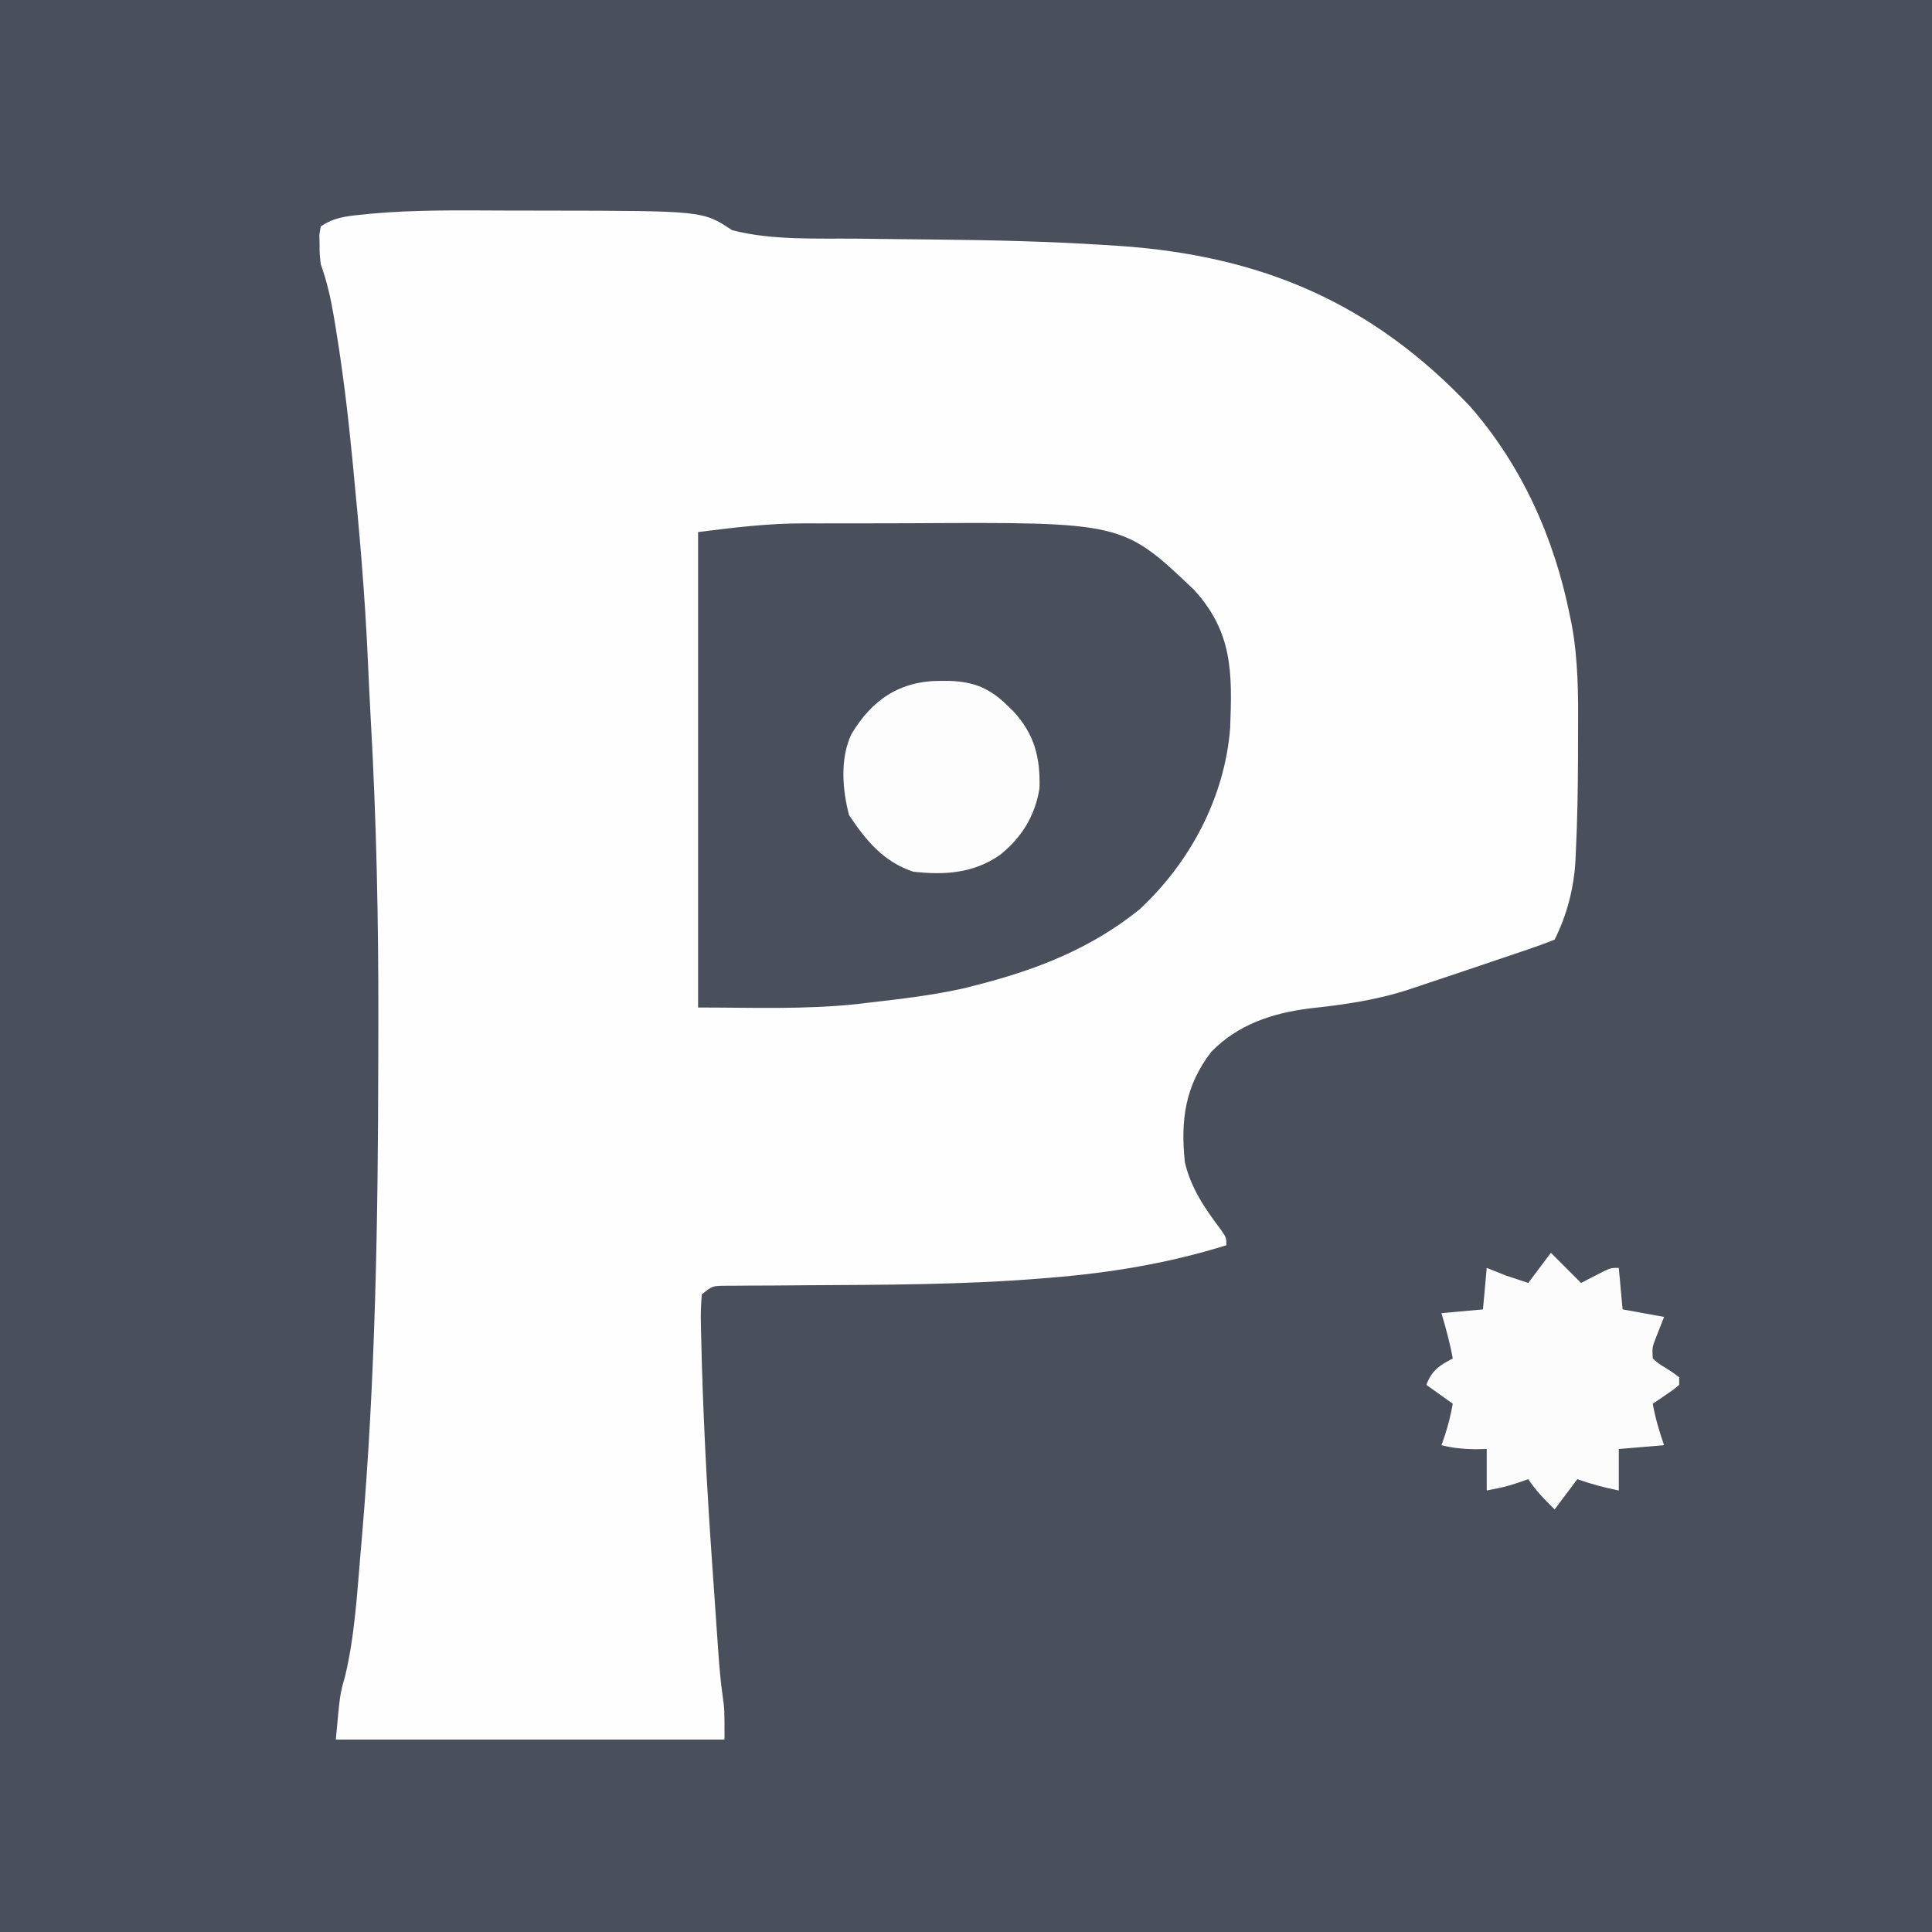
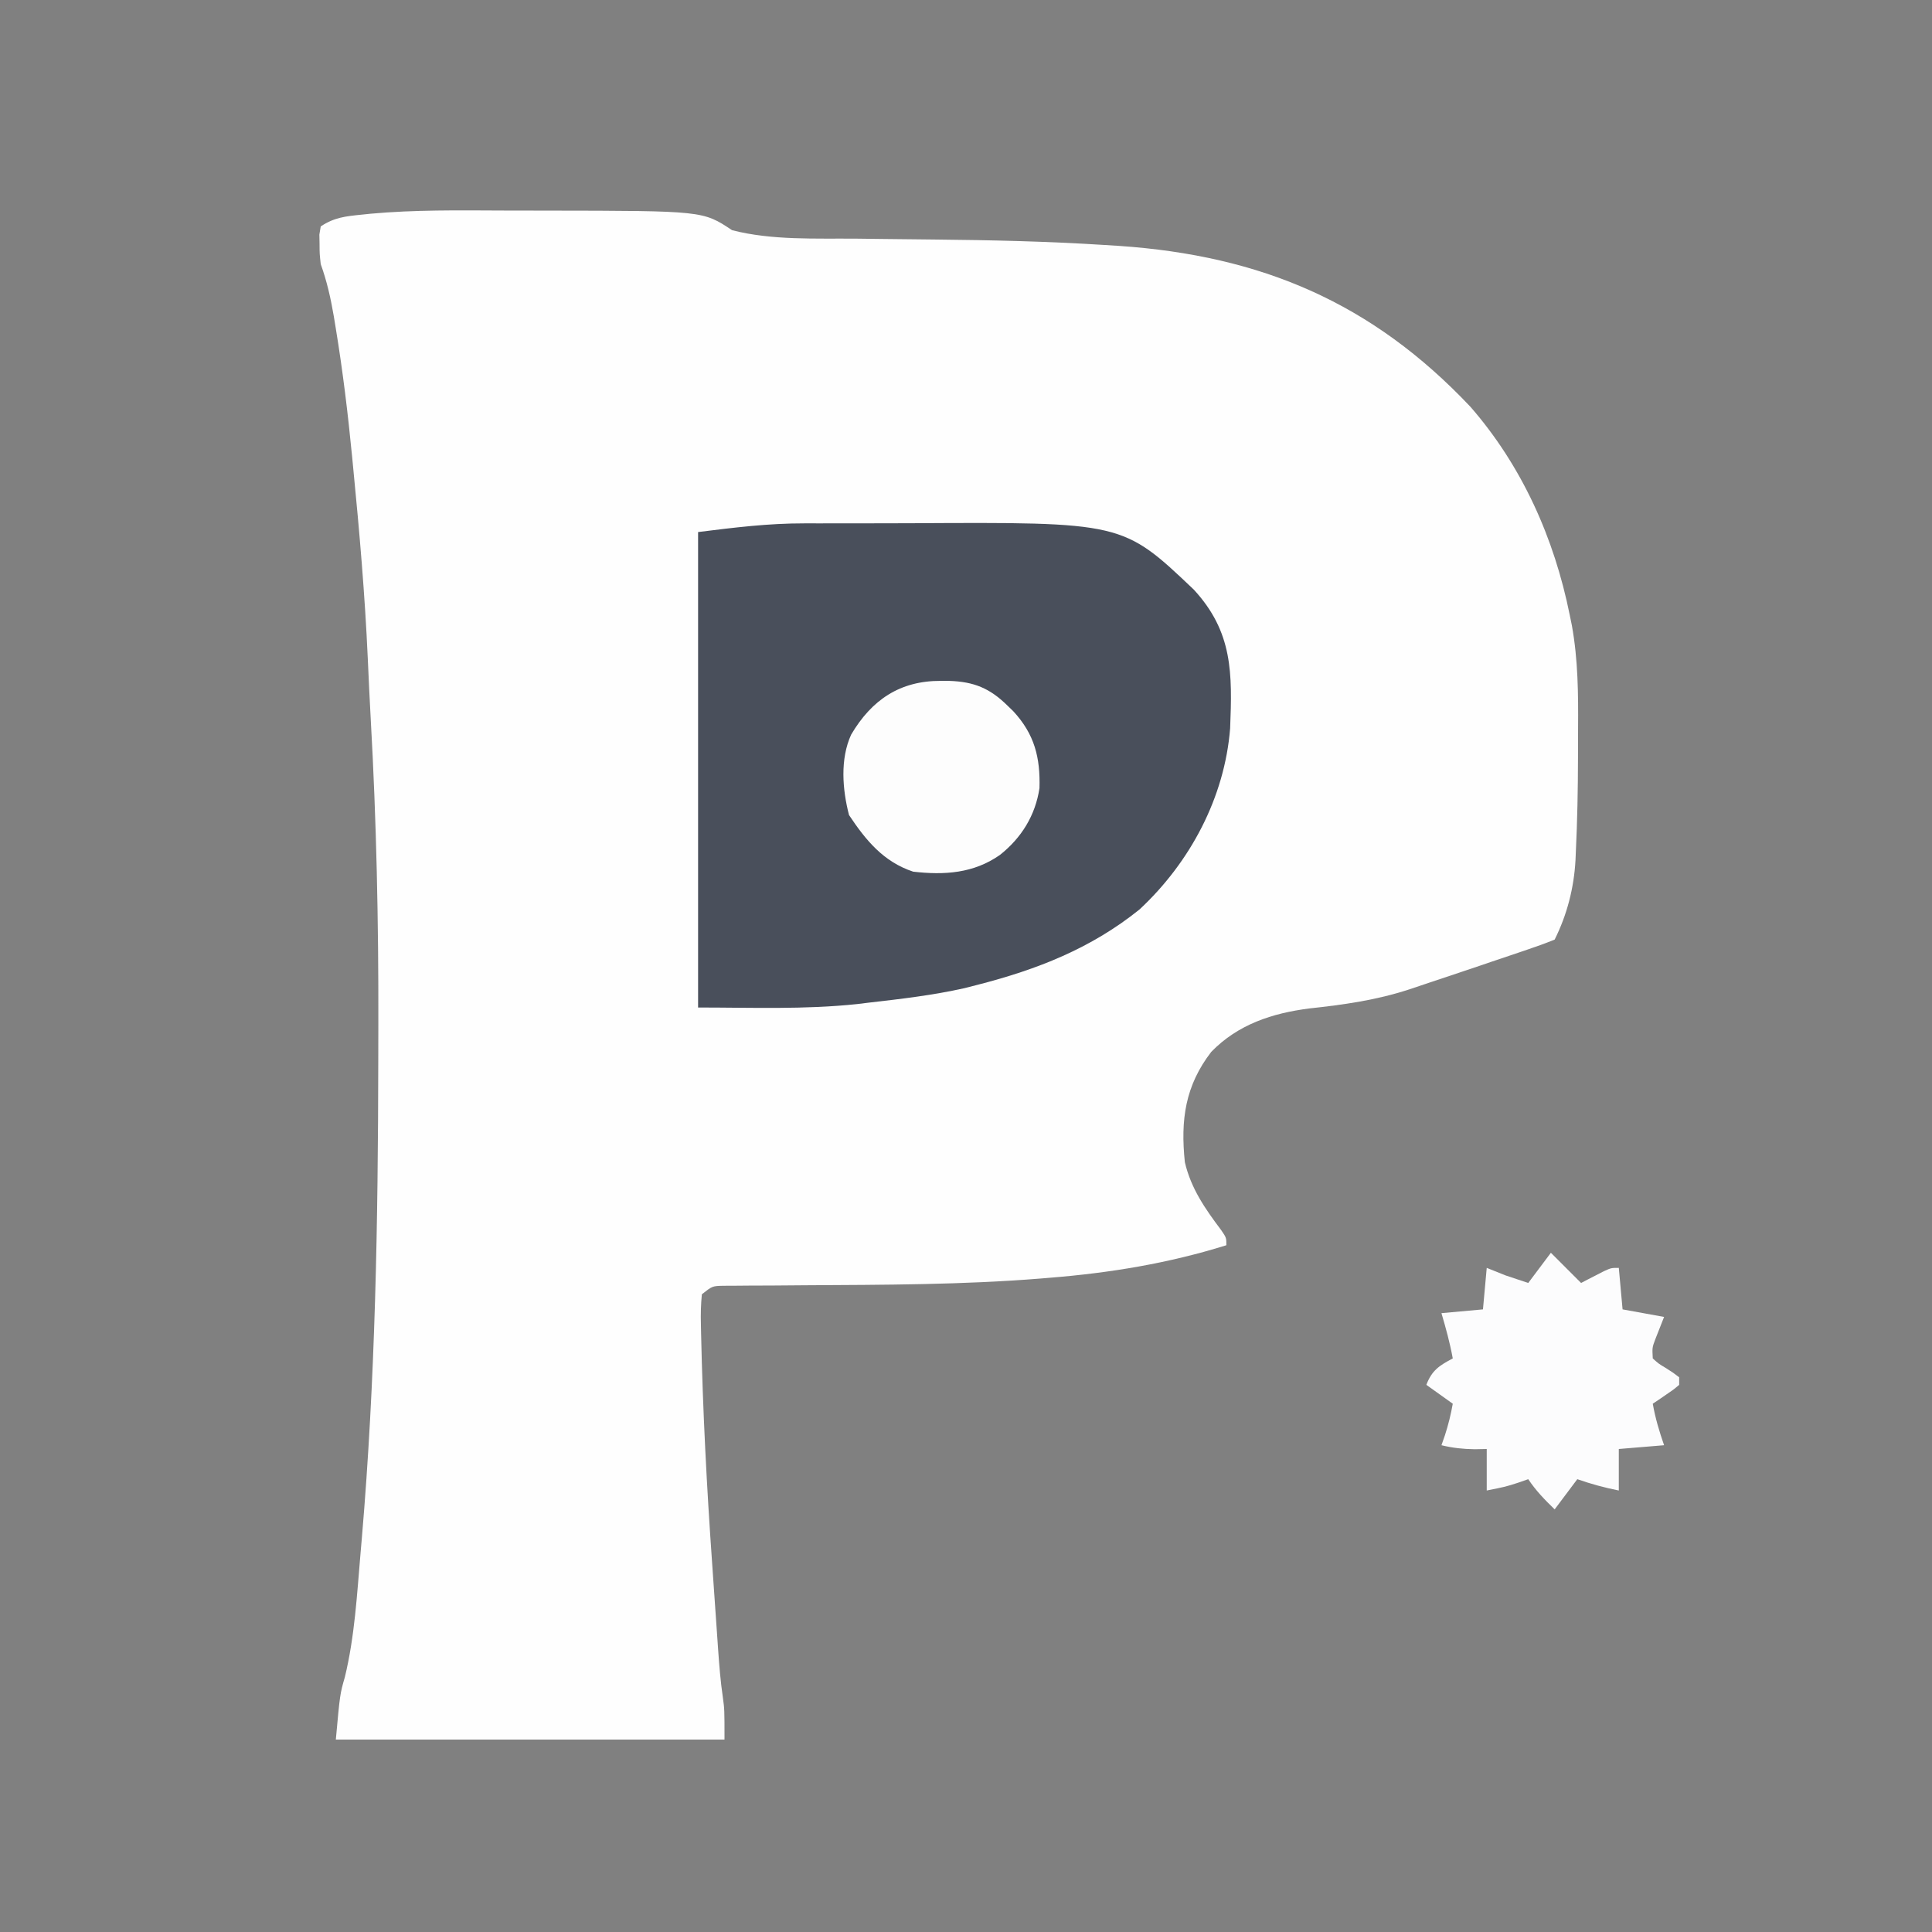
<svg xmlns="http://www.w3.org/2000/svg" version="1.1" width="512" height="512">
  <rect width="100%" height="100%" fill="#808080" stroke="none" />
-   <path d="M0 0 C168.96 0 337.92 0 512 0 C512 168.96 512 337.92 512 512 C343.04 512 174.08 512 0 512 C0 343.04 0 174.08 0 0 Z " fill="#494F5B" transform="translate(0,0)" />
  <path d="M0 0 C3.991 0.018 7.981 0.021 11.971 0.02 C53.168 0.074 53.168 0.074 60.866 5.206 C71.423 7.935 83.094 7.358 93.924 7.452 C95.921 7.476 97.918 7.501 99.915 7.526 C104.737 7.586 109.558 7.637 114.38 7.683 C129.487 7.831 144.551 8.168 159.631 9.132 C161.505 9.249 161.505 9.249 163.417 9.369 C201.074 11.956 230.423 24.346 256.553 52.018 C270.258 67.752 278.77 86.868 282.866 107.206 C283.053 108.123 283.241 109.04 283.434 109.984 C285.074 119.095 285.138 128.065 285.072 137.288 C285.053 139.872 285.051 142.456 285.051 145.04 C285.035 153.369 284.88 161.687 284.479 170.007 C284.449 170.724 284.419 171.441 284.388 172.18 C283.982 179.509 282.159 186.62 278.866 193.206 C276.441 194.189 274.048 195.06 271.569 195.885 C270.824 196.14 270.08 196.394 269.312 196.655 C266.916 197.471 264.516 198.276 262.116 199.081 C260.544 199.615 258.972 200.15 257.401 200.686 C253.588 201.983 249.768 203.257 245.943 204.518 C244.06 205.142 242.18 205.777 240.302 206.414 C231.588 209.267 222.975 210.465 213.883 211.452 C204.015 212.712 194.952 215.672 187.866 222.956 C180.94 231.947 179.692 241.017 180.866 252.206 C182.484 259.147 186.232 264.54 190.475 270.175 C191.866 272.206 191.866 272.206 191.866 274.206 C176.501 279.003 161.026 281.55 144.991 282.831 C144.24 282.893 143.49 282.956 142.717 283.02 C121.959 284.699 101.093 284.689 80.278 284.813 C77.369 284.832 74.46 284.857 71.551 284.882 C69.517 284.897 67.484 284.9 65.45 284.903 C64.23 284.914 63.01 284.924 61.754 284.935 C60.685 284.939 59.616 284.943 58.514 284.948 C55.637 285.018 55.637 285.018 52.866 287.206 C52.603 289.954 52.539 292.46 52.616 295.206 C52.632 296.01 52.648 296.814 52.664 297.643 C53.108 317.985 54.16 338.267 55.595 358.563 C55.87 362.456 56.138 366.349 56.405 370.243 C56.579 372.745 56.753 375.247 56.928 377.749 C57.007 378.9 57.087 380.051 57.168 381.237 C57.473 385.517 57.797 389.738 58.424 393.984 C58.866 397.206 58.866 397.206 58.866 405.206 C24.876 405.206 -9.114 405.206 -44.134 405.206 C-43.04 393.169 -43.04 393.169 -41.732 388.616 C-39.121 377.823 -38.521 366.68 -37.572 355.643 C-37.464 354.4 -37.356 353.157 -37.246 351.876 C-33.637 309.713 -32.952 267.723 -32.89 225.429 C-32.884 222.142 -32.876 218.855 -32.868 215.568 C-32.808 188.574 -33.365 161.701 -34.886 134.75 C-35.184 129.411 -35.43 124.071 -35.667 118.729 C-36.42 101.923 -37.868 85.197 -39.509 68.456 C-39.658 66.906 -39.658 66.906 -39.81 65.324 C-40.921 53.844 -42.301 42.448 -44.173 31.065 C-44.419 29.564 -44.419 29.564 -44.67 28.033 C-45.488 23.249 -46.486 18.786 -48.134 14.206 C-48.435 11.503 -48.435 11.503 -48.447 8.956 C-48.464 8.105 -48.48 7.254 -48.498 6.378 C-48.378 5.661 -48.258 4.944 -48.134 4.206 C-44.55 1.816 -41.504 1.516 -37.33 1.093 C-36.507 1.008 -35.684 0.924 -34.836 0.837 C-23.252 -0.209 -11.621 -0.055 0 0 Z " fill="#FEFEFE" transform="translate(133.134,55.794)" />
  <path d="M0 0 C0.698 0 1.395 0 2.114 0 C2.831 0.001 3.547 0.002 4.285 0.003 C5.811 -0.001 7.337 -0.005 8.862 -0.01 C12.034 -0.018 15.205 -0.017 18.377 -0.012 C21.588 -0.007 24.799 -0.014 28.01 -0.033 C84.352 -0.349 84.352 -0.349 103.179 17.542 C113.577 28.811 113.387 39.751 112.824 54.304 C111.37 72.682 102.215 89.83 88.824 102.304 C75.974 112.655 61.638 118.254 45.824 122.304 C44.702 122.591 43.581 122.878 42.425 123.175 C34.126 125.041 25.706 126.029 17.261 126.991 C16.189 127.123 15.116 127.254 14.01 127.39 C-0.132 128.881 -13.756 128.304 -28.176 128.304 C-28.176 86.724 -28.176 45.144 -28.176 2.304 C-18.563 1.102 -9.596 -0.015 0 0 Z " fill="#494F5B" transform="translate(213.176,138.696)" />
  <path d="M0 0 C2.667 2.667 5.333 5.333 8 8 C8.554 7.711 9.109 7.423 9.68 7.125 C10.404 6.754 11.129 6.383 11.875 6 C12.594 5.629 13.314 5.258 14.055 4.875 C16 4 16 4 18 4 C18.495 9.445 18.495 9.445 19 15 C22.63 15.66 26.26 16.32 30 17 C28.828 19.979 28.828 19.979 27.656 22.957 C26.847 25.118 26.847 25.118 27 28 C28.541 29.39 28.541 29.39 30.5 30.562 C32.469 31.816 32.469 31.816 34 33 C34 33.66 34 34.32 34 35 C32.469 36.289 32.469 36.289 30.5 37.625 C29.85 38.071 29.201 38.517 28.531 38.977 C28.026 39.314 27.521 39.652 27 40 C27.672 43.806 28.727 47.352 30 51 C24.06 51.495 24.06 51.495 18 52 C18 55.63 18 59.26 18 63 C14.136 62.227 10.697 61.29 7 60 C5.02 62.64 3.04 65.28 1 68 C-1.648 65.422 -3.944 63.084 -6 60 C-6.887 60.309 -7.774 60.619 -8.688 60.938 C-12 62 -12 62 -17 63 C-17 59.37 -17 55.74 -17 52 C-18.578 52.031 -18.578 52.031 -20.188 52.062 C-23.327 52.011 -25.969 51.735 -29 51 C-28.691 50.113 -28.381 49.226 -28.062 48.312 C-27.171 45.533 -26.506 42.869 -26 40 C-28.31 38.35 -30.62 36.7 -33 35 C-31.547 31.171 -29.571 29.879 -26 28 C-26.743 23.916 -27.829 19.981 -29 16 C-23.555 15.505 -23.555 15.505 -18 15 C-17.67 11.37 -17.34 7.74 -17 4 C-15.35 4.66 -13.7 5.32 -12 6 C-10.004 6.678 -8.005 7.347 -6 8 C-4.02 5.36 -2.04 2.72 0 0 Z " fill="#FCFCFD" transform="translate(411,332)" />
  <path d="M0 0 C1.128 0.004 1.128 0.004 2.278 0.007 C8.774 0.222 13.009 1.937 17.688 6.562 C18.195 7.054 18.703 7.545 19.227 8.051 C24.863 14.165 26.394 20.328 26.16 28.43 C25.068 35.668 21.393 41.594 15.688 46.125 C8.711 51.023 0.947 51.513 -7.312 50.562 C-15.199 47.941 -19.844 42.266 -24.312 35.562 C-26.072 28.809 -26.705 20.715 -23.75 14.25 C-18.286 4.982 -10.775 -0.036 0 0 Z " fill="#FDFDFD" transform="translate(249.312,180.438)" />
</svg>